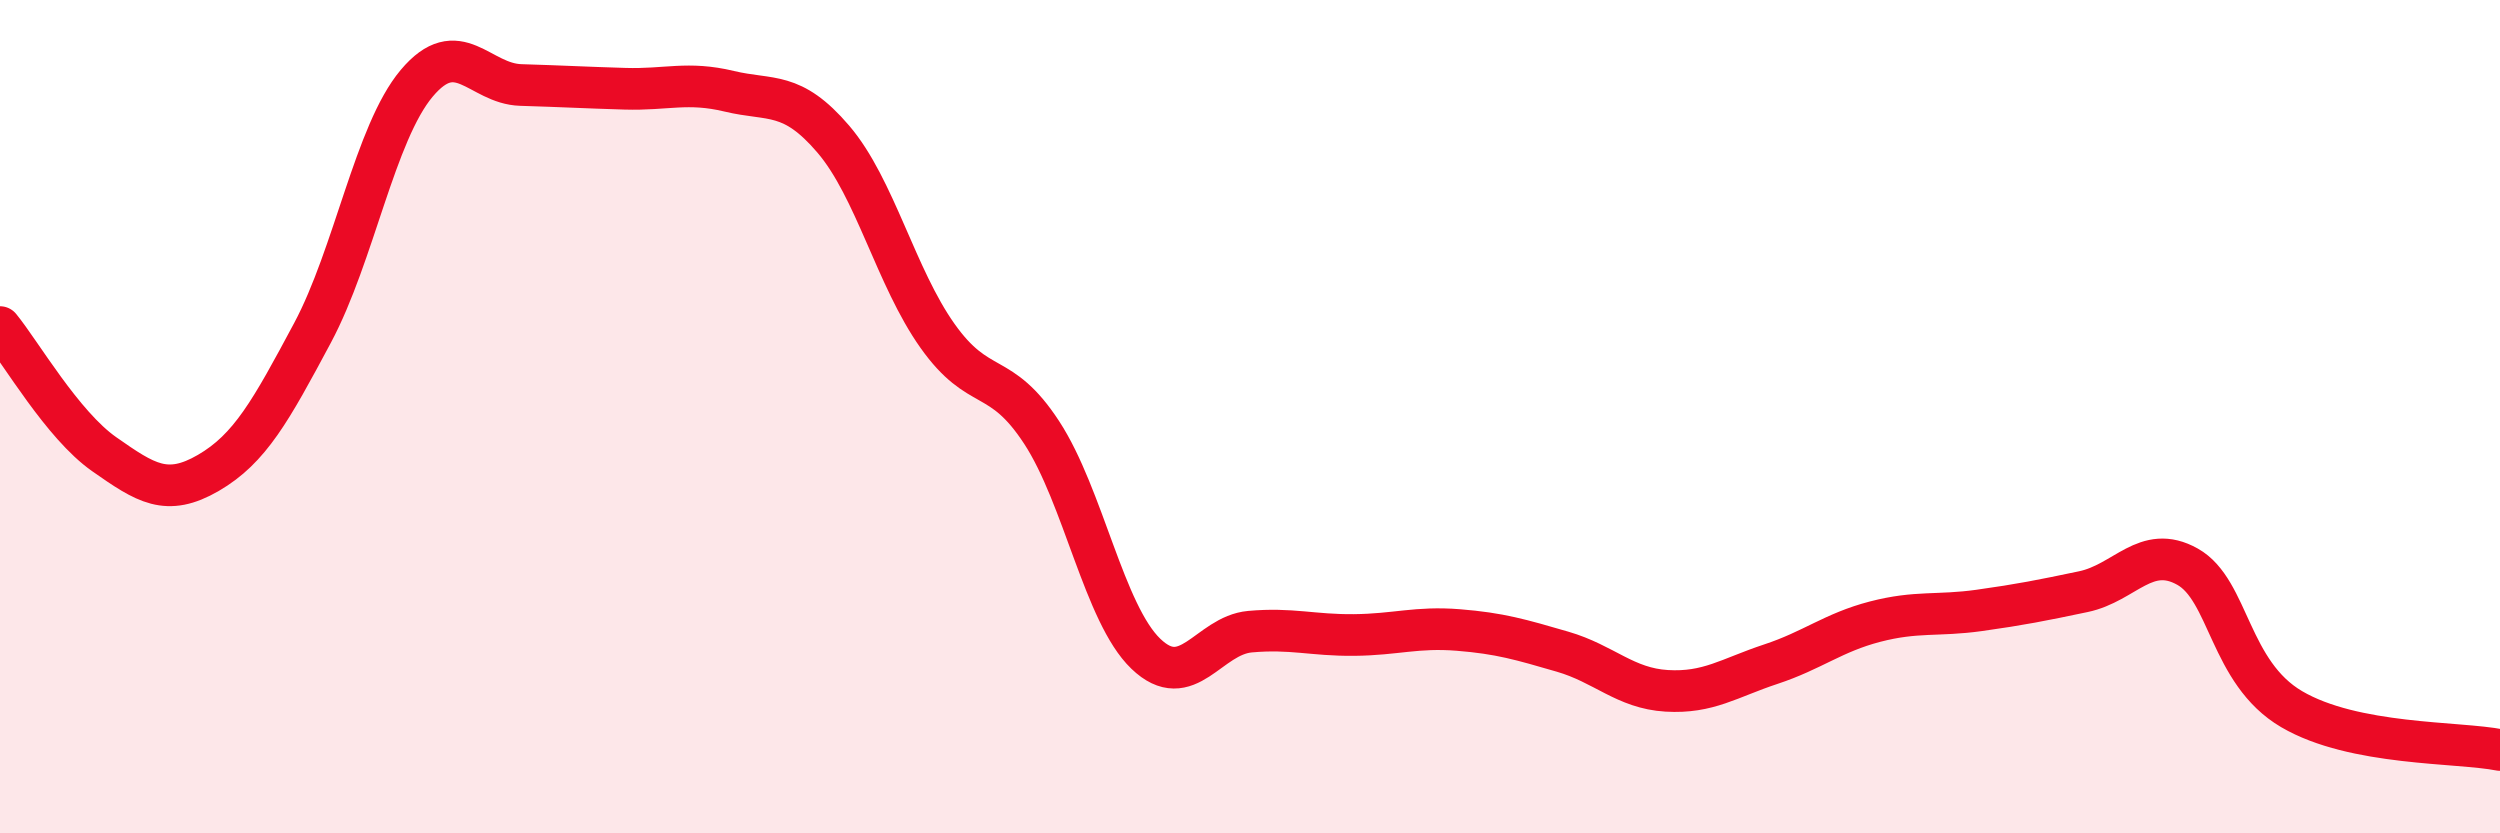
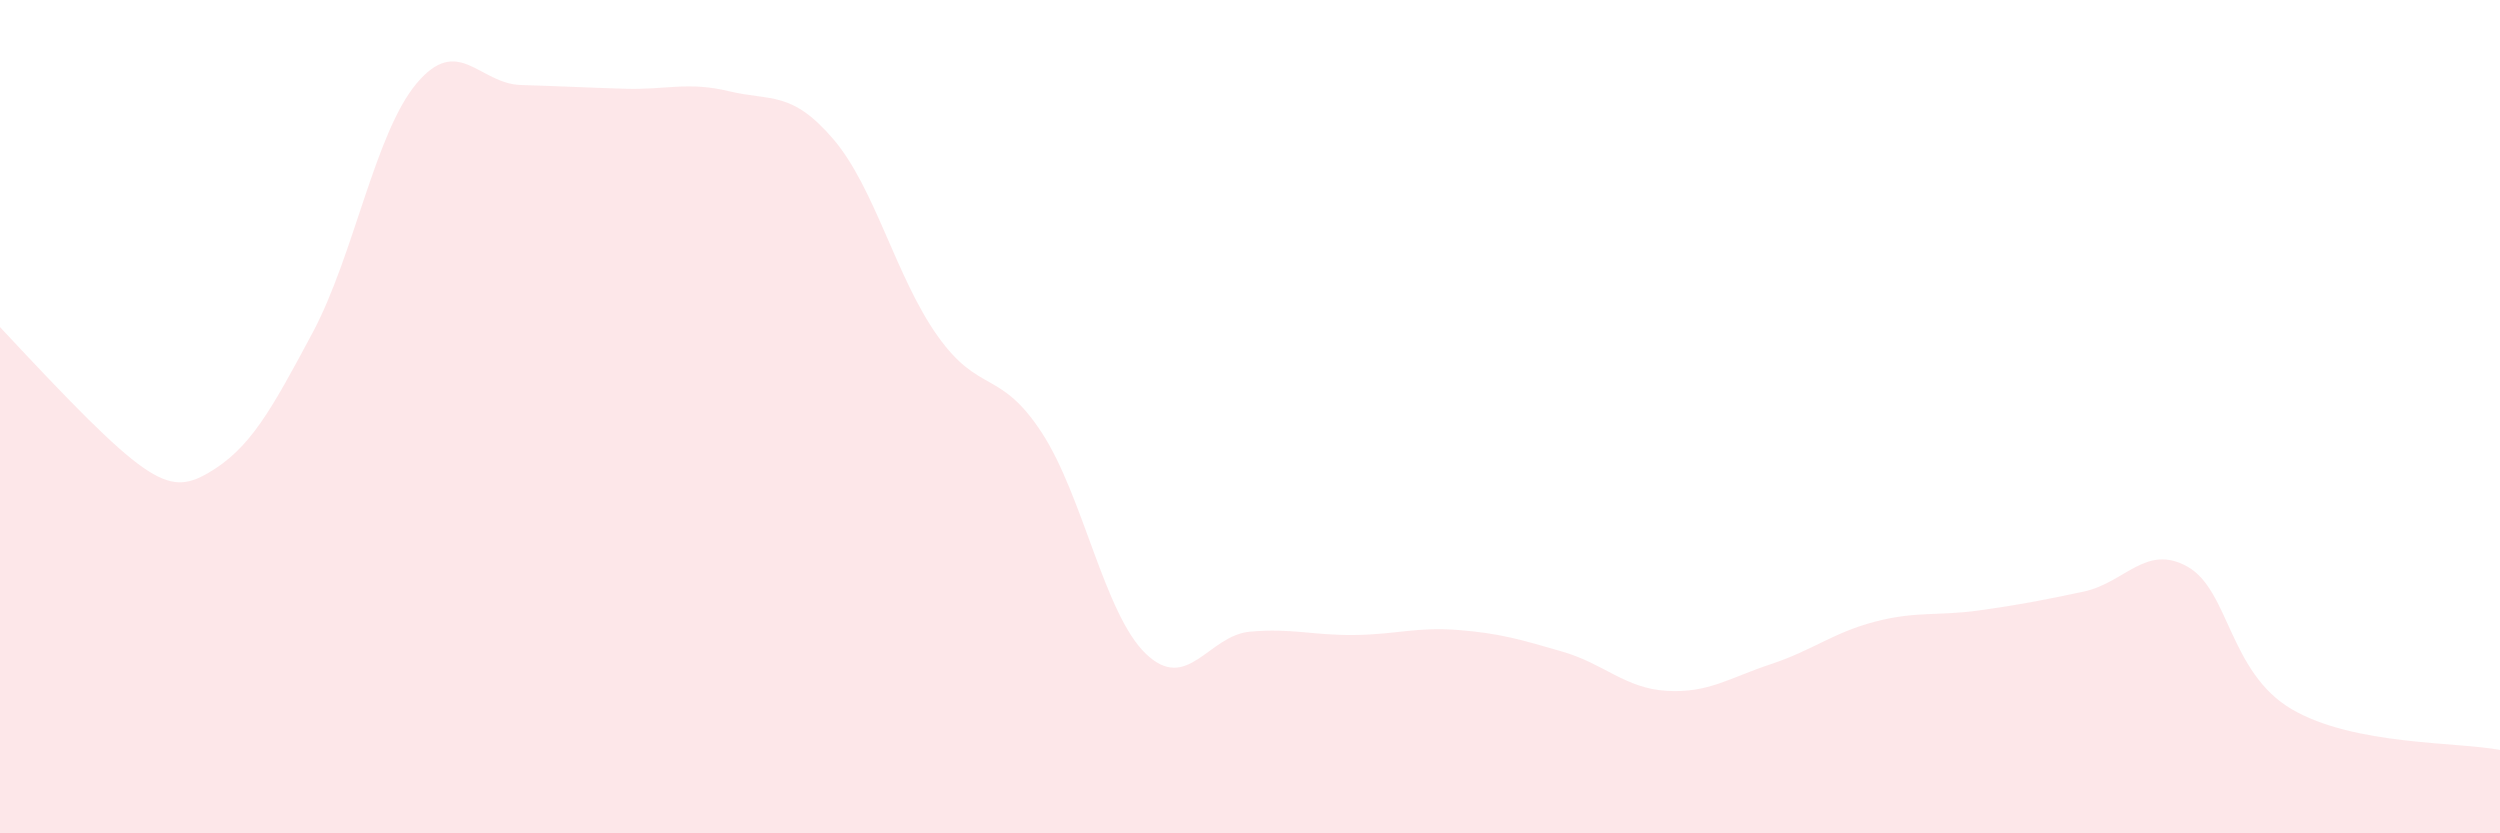
<svg xmlns="http://www.w3.org/2000/svg" width="60" height="20" viewBox="0 0 60 20">
-   <path d="M 0,7.85 C 0.5,8.46 1.5,10.2 2.5,10.9 C 3.5,11.6 4,11.93 5,11.35 C 6,10.77 6.5,9.86 7.5,7.99 C 8.5,6.12 9,3.19 10,2 C 11,0.81 11.5,2.01 12.5,2.04 C 13.5,2.07 14,2.1 15,2.13 C 16,2.16 16.5,1.95 17.5,2.19 C 18.5,2.43 19,2.17 20,3.34 C 21,4.51 21.5,6.65 22.5,8.06 C 23.5,9.47 24,8.85 25,10.38 C 26,11.91 26.5,14.73 27.5,15.69 C 28.5,16.65 29,15.25 30,15.16 C 31,15.07 31.5,15.25 32.5,15.24 C 33.5,15.23 34,15.04 35,15.12 C 36,15.2 36.5,15.35 37.5,15.64 C 38.5,15.93 39,16.52 40,16.58 C 41,16.64 41.5,16.27 42.5,15.94 C 43.5,15.61 44,15.18 45,14.92 C 46,14.66 46.5,14.79 47.5,14.65 C 48.5,14.51 49,14.41 50,14.2 C 51,13.99 51.5,13.04 52.5,13.6 C 53.5,14.16 53.5,16.14 55,17.02 C 56.5,17.9 59,17.8 60,18L60 20L0 20Z" fill="#EB0A25" opacity="0.1" stroke-linecap="round" stroke-linejoin="round" />
-   <path d="M 0,7.85 C 0.5,8.46 1.5,10.2 2.5,10.9 C 3.5,11.6 4,11.93 5,11.35 C 6,10.77 6.5,9.86 7.5,7.99 C 8.5,6.12 9,3.19 10,2 C 11,0.81 11.5,2.01 12.5,2.04 C 13.5,2.07 14,2.1 15,2.13 C 16,2.16 16.5,1.95 17.5,2.19 C 18.5,2.43 19,2.17 20,3.34 C 21,4.51 21.5,6.65 22.5,8.06 C 23.5,9.47 24,8.85 25,10.38 C 26,11.91 26.5,14.73 27.5,15.69 C 28.5,16.65 29,15.25 30,15.16 C 31,15.07 31.5,15.25 32.5,15.24 C 33.5,15.23 34,15.04 35,15.12 C 36,15.2 36.5,15.35 37.5,15.64 C 38.5,15.93 39,16.52 40,16.58 C 41,16.64 41.5,16.27 42.5,15.94 C 43.5,15.61 44,15.18 45,14.92 C 46,14.66 46.5,14.79 47.5,14.65 C 48.5,14.51 49,14.41 50,14.2 C 51,13.99 51.5,13.04 52.5,13.6 C 53.5,14.16 53.5,16.14 55,17.02 C 56.5,17.9 59,17.8 60,18" stroke="#EB0A25" stroke-width="1" fill="none" stroke-linecap="round" stroke-linejoin="round" />
+   <path d="M 0,7.85 C 3.5,11.6 4,11.93 5,11.35 C 6,10.77 6.5,9.86 7.5,7.99 C 8.5,6.12 9,3.19 10,2 C 11,0.81 11.5,2.01 12.5,2.04 C 13.5,2.07 14,2.1 15,2.13 C 16,2.16 16.5,1.95 17.5,2.19 C 18.5,2.43 19,2.17 20,3.34 C 21,4.51 21.5,6.65 22.5,8.06 C 23.5,9.47 24,8.85 25,10.38 C 26,11.91 26.5,14.73 27.5,15.69 C 28.5,16.65 29,15.25 30,15.16 C 31,15.07 31.5,15.25 32.5,15.24 C 33.5,15.23 34,15.04 35,15.12 C 36,15.2 36.5,15.35 37.5,15.64 C 38.5,15.93 39,16.52 40,16.58 C 41,16.64 41.5,16.27 42.5,15.94 C 43.5,15.61 44,15.18 45,14.92 C 46,14.66 46.5,14.79 47.5,14.65 C 48.5,14.51 49,14.41 50,14.2 C 51,13.99 51.5,13.04 52.5,13.6 C 53.5,14.16 53.5,16.14 55,17.02 C 56.5,17.9 59,17.8 60,18L60 20L0 20Z" fill="#EB0A25" opacity="0.1" stroke-linecap="round" stroke-linejoin="round" />
</svg>